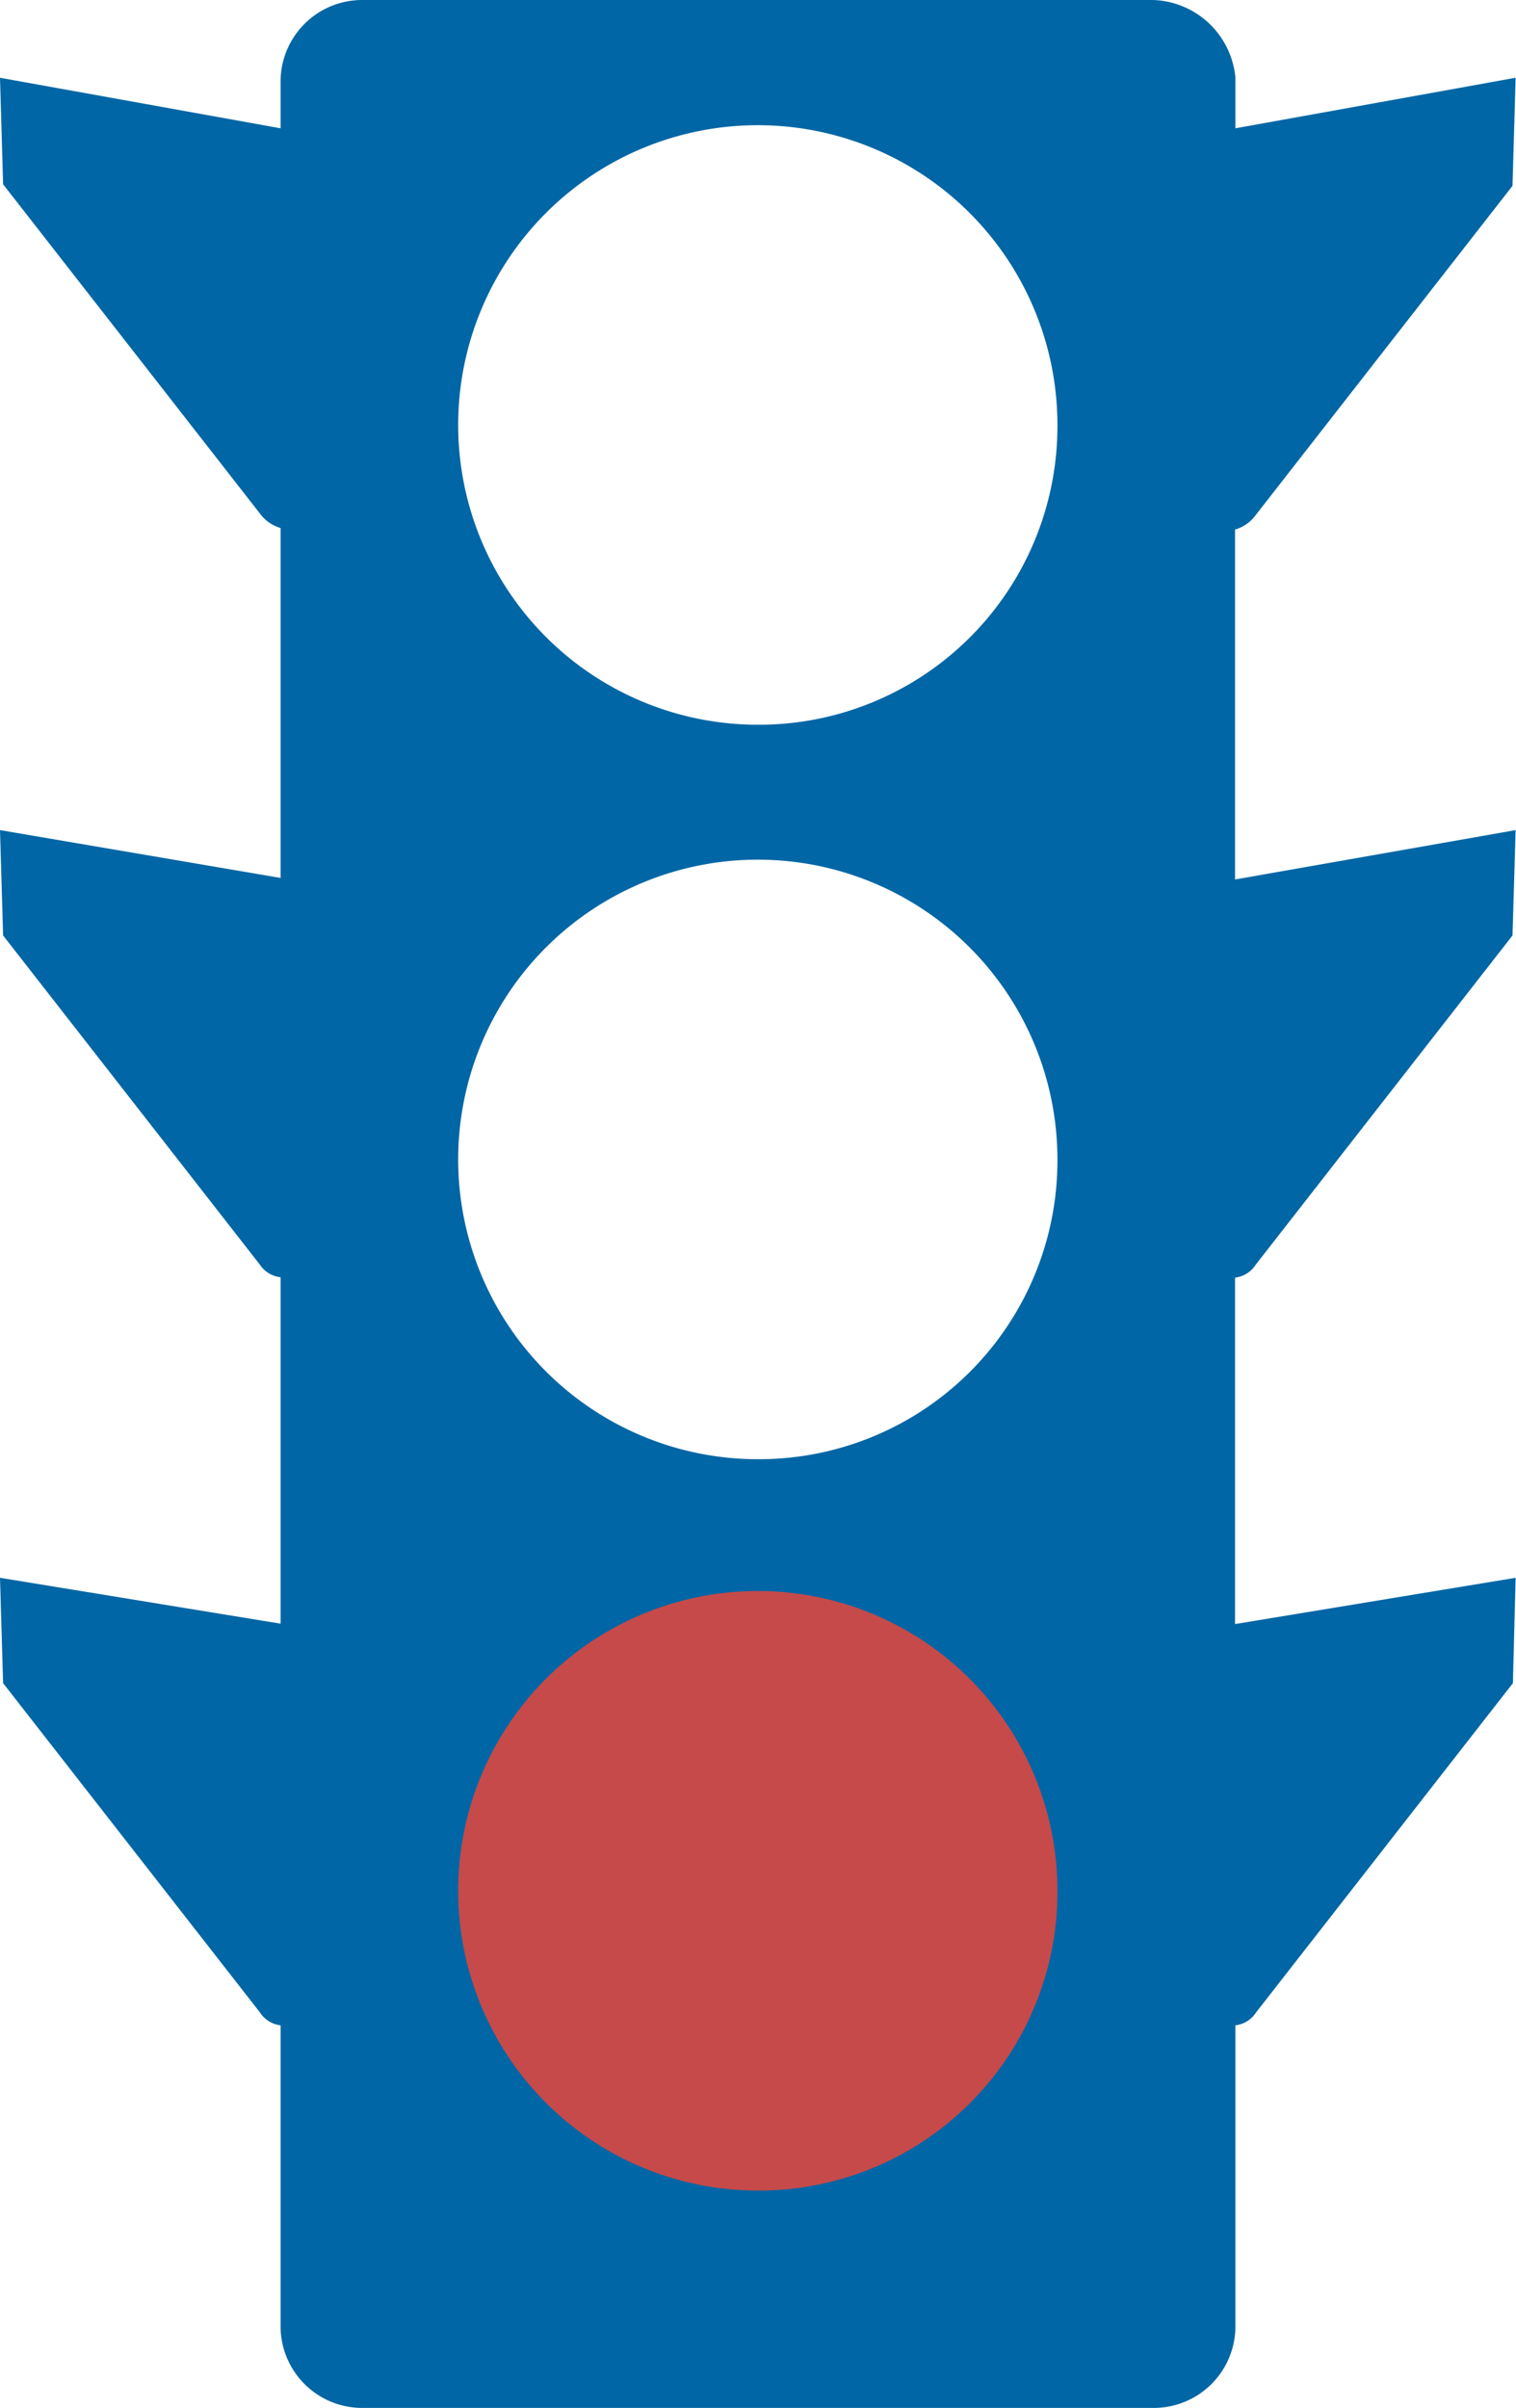
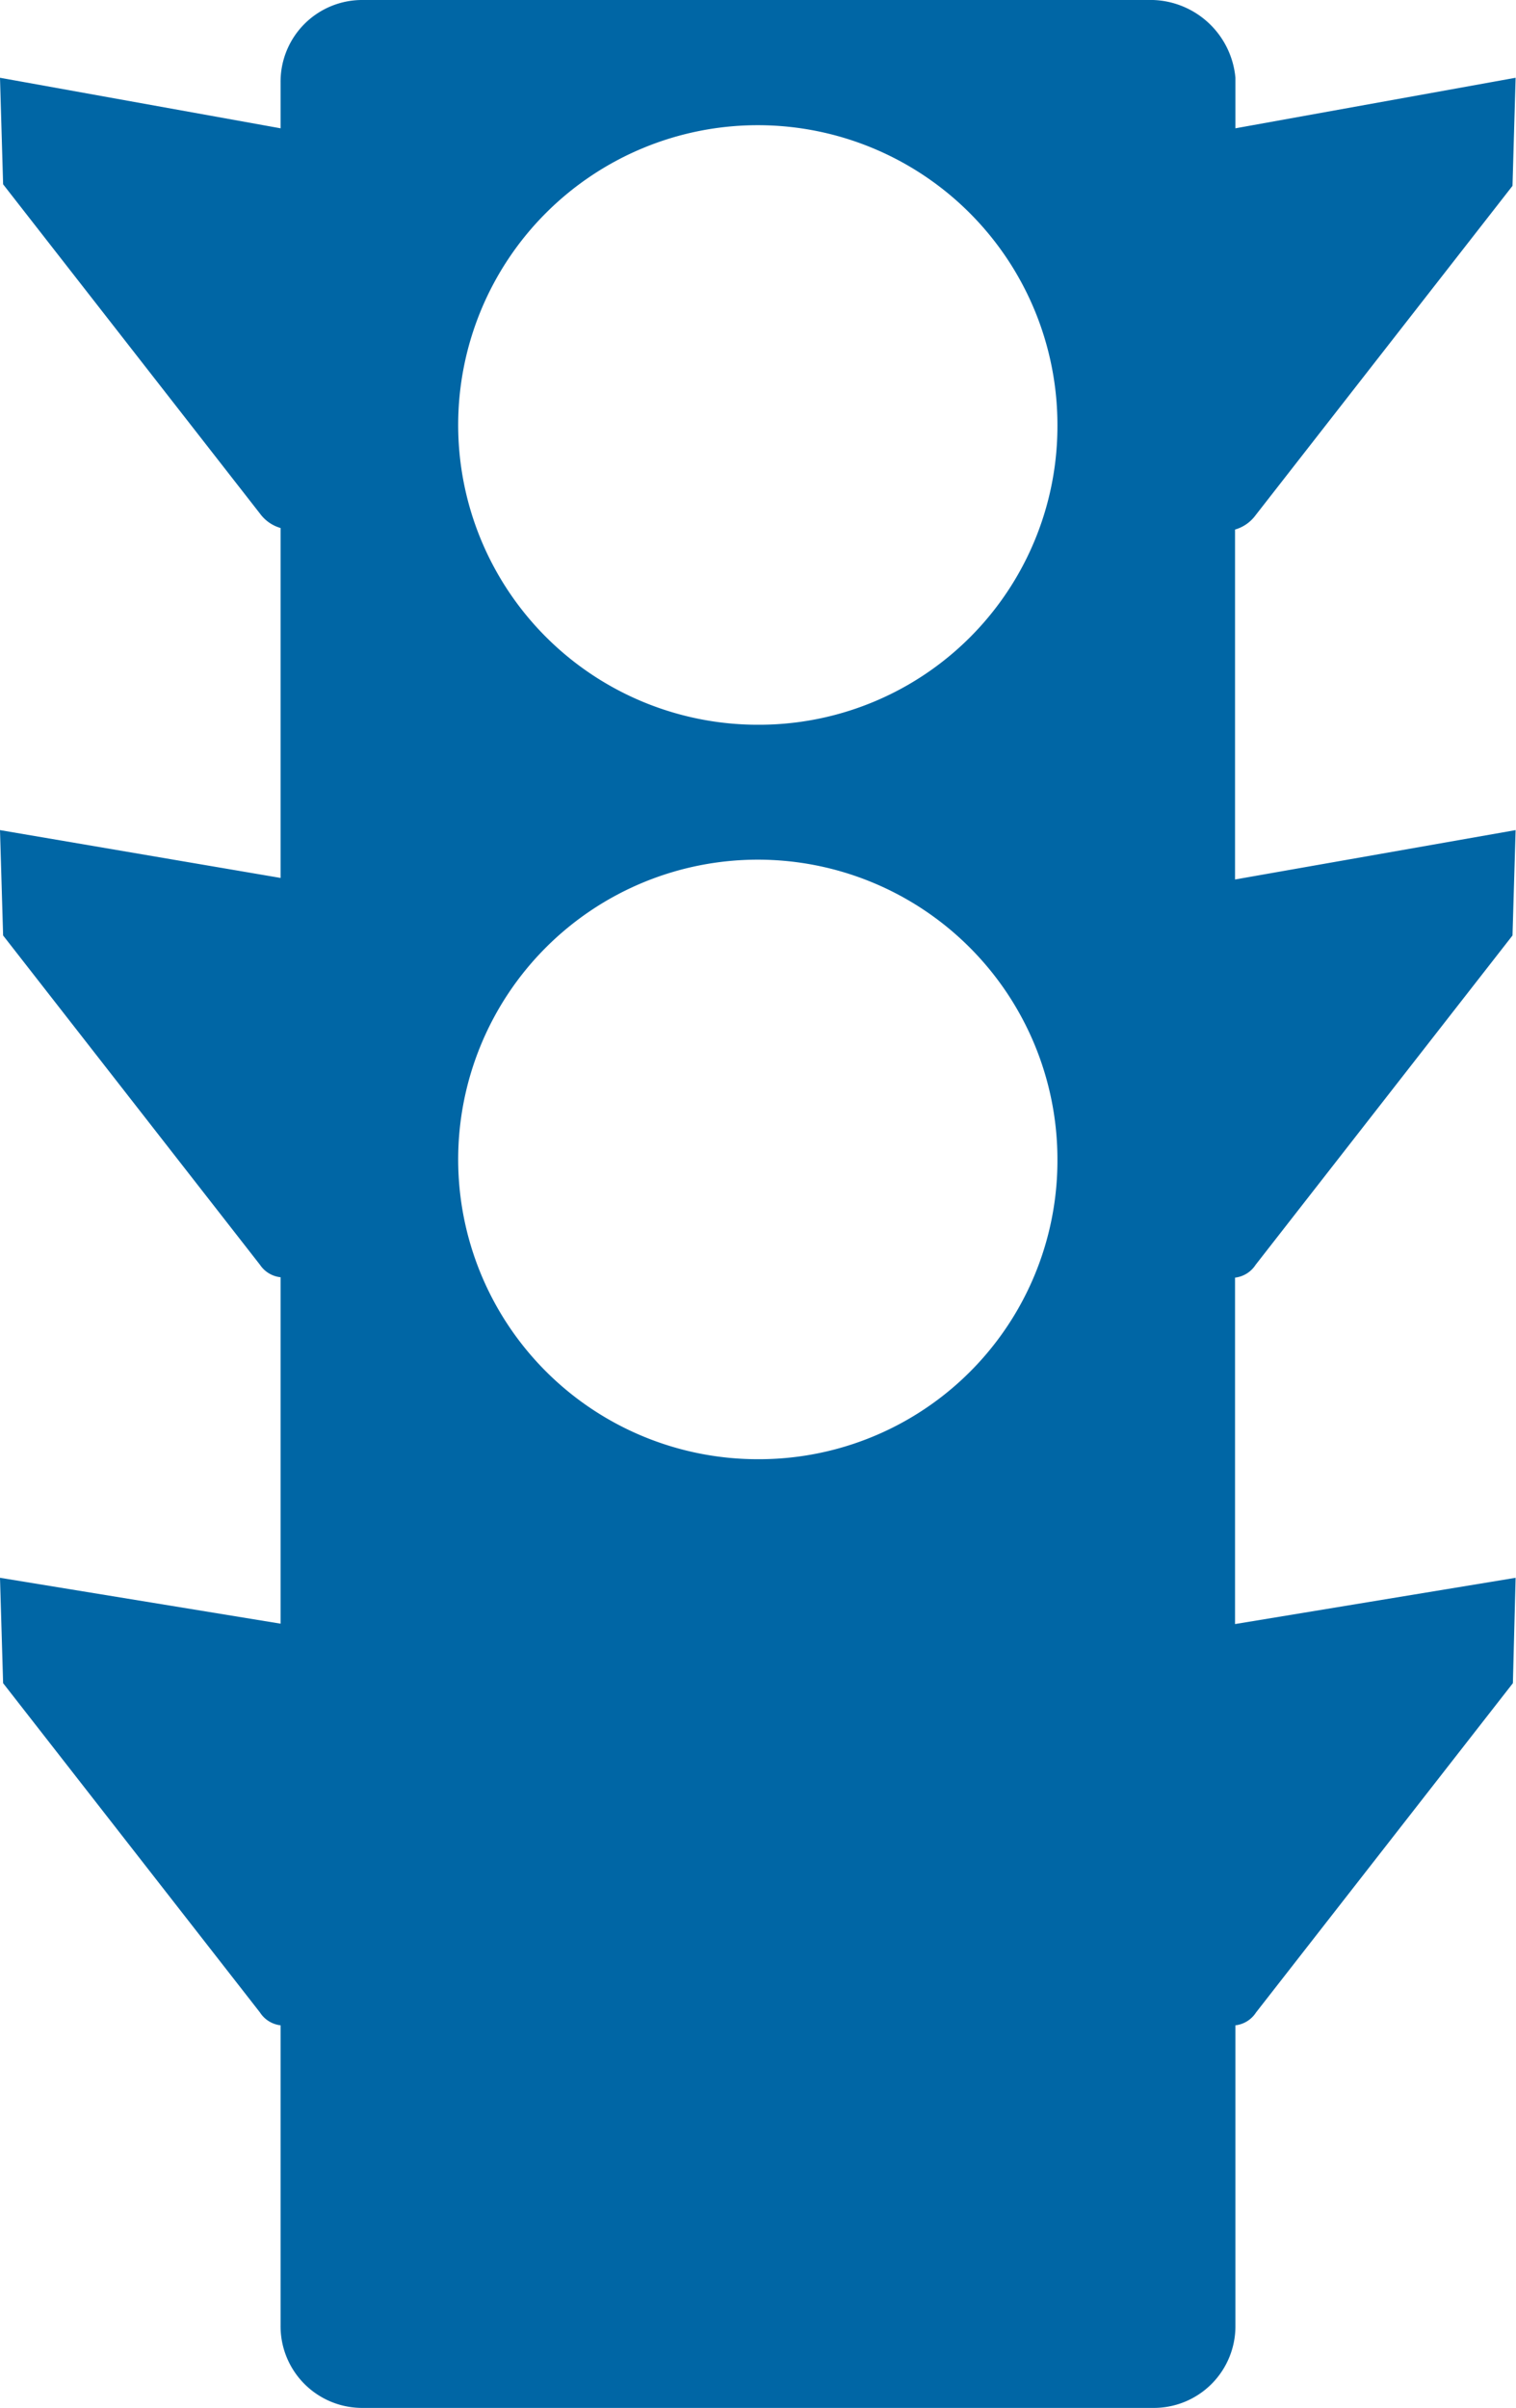
<svg xmlns="http://www.w3.org/2000/svg" width="39.01" height="61.93" viewBox="0 0 39.01 61.93">
  <defs>
    <style>.cls-1{fill:#0066a5;}.cls-2{fill:#c64a4a;}</style>
  </defs>
  <title>traffic</title>
  <g id="Layer_2" data-name="Layer 2">
    <g id="clean">
      <g id="transportation">
        <path class="cls-1" d="M32.31,32.53l6.61-8.47L39,21.35l-7.22,1.27v-9a1,1,0,0,0,.53-.37l6.61-8.47L39,2,31.79,3.3V2a2.2,2.2,0,0,0-2.12-2H9.34A2.1,2.1,0,0,0,7.22,2.12V3.3L0,2,.08,4.74l6.61,8.47a1,1,0,0,0,.53.37v9L0,21.35l.08,2.71,6.61,8.47a.73.73,0,0,0,.53.32v8.91L0,40.58l.08,2.71,6.61,8.47a.73.73,0,0,0,.53.33v7.72a2.1,2.1,0,0,0,2.12,2.12H29.67a2.1,2.1,0,0,0,2.12-2.12V52.09a.73.73,0,0,0,.53-.33l6.61-8.47L39,40.58l-7.22,1.19V32.86A.73.73,0,0,0,32.31,32.53Zm-12.81,5a7.71,7.71,0,1,1,7.71-7.71A7.68,7.68,0,0,1,19.5,37.53Zm0-18.89a7.71,7.71,0,1,1,7.71-7.71A7.68,7.68,0,0,1,19.5,18.64Z" />
-         <path class="cls-2" d="M19.5,56.34a7.71,7.71,0,1,1,7.71-7.71A7.68,7.68,0,0,1,19.5,56.34Z" />
      </g>
    </g>
  </g>
</svg>